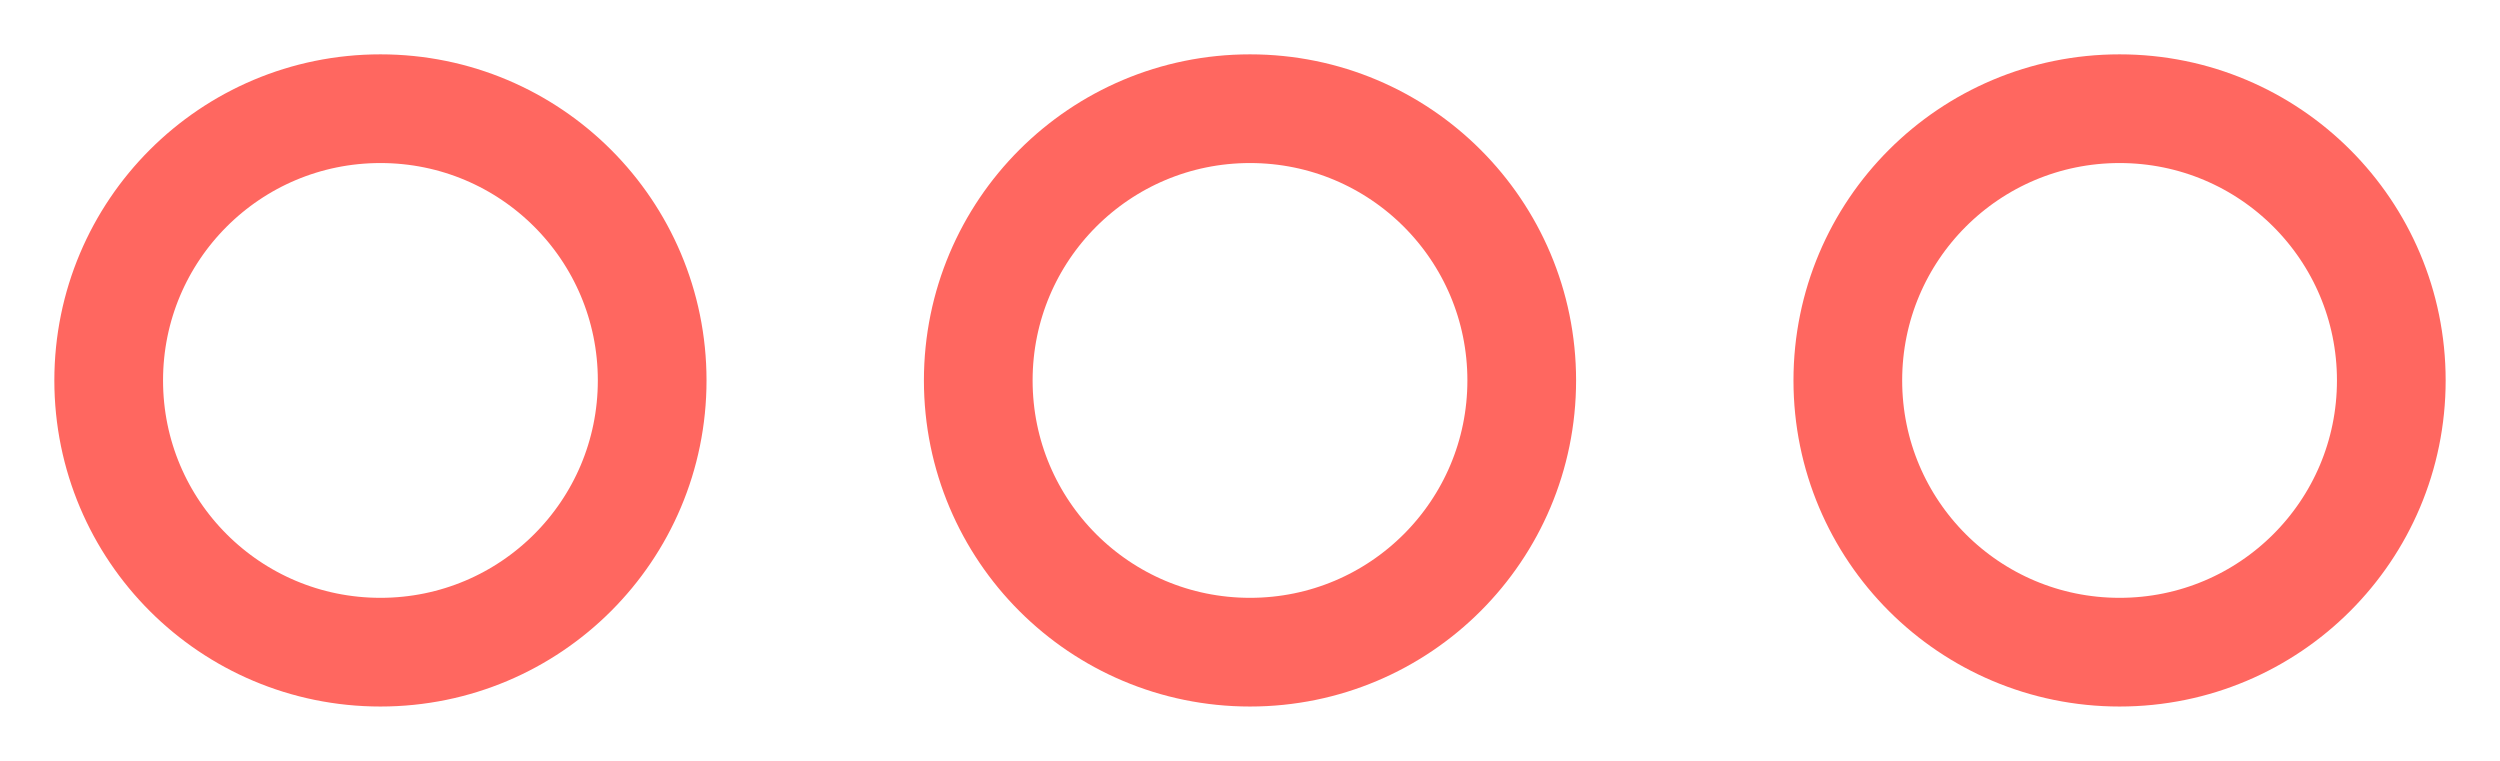
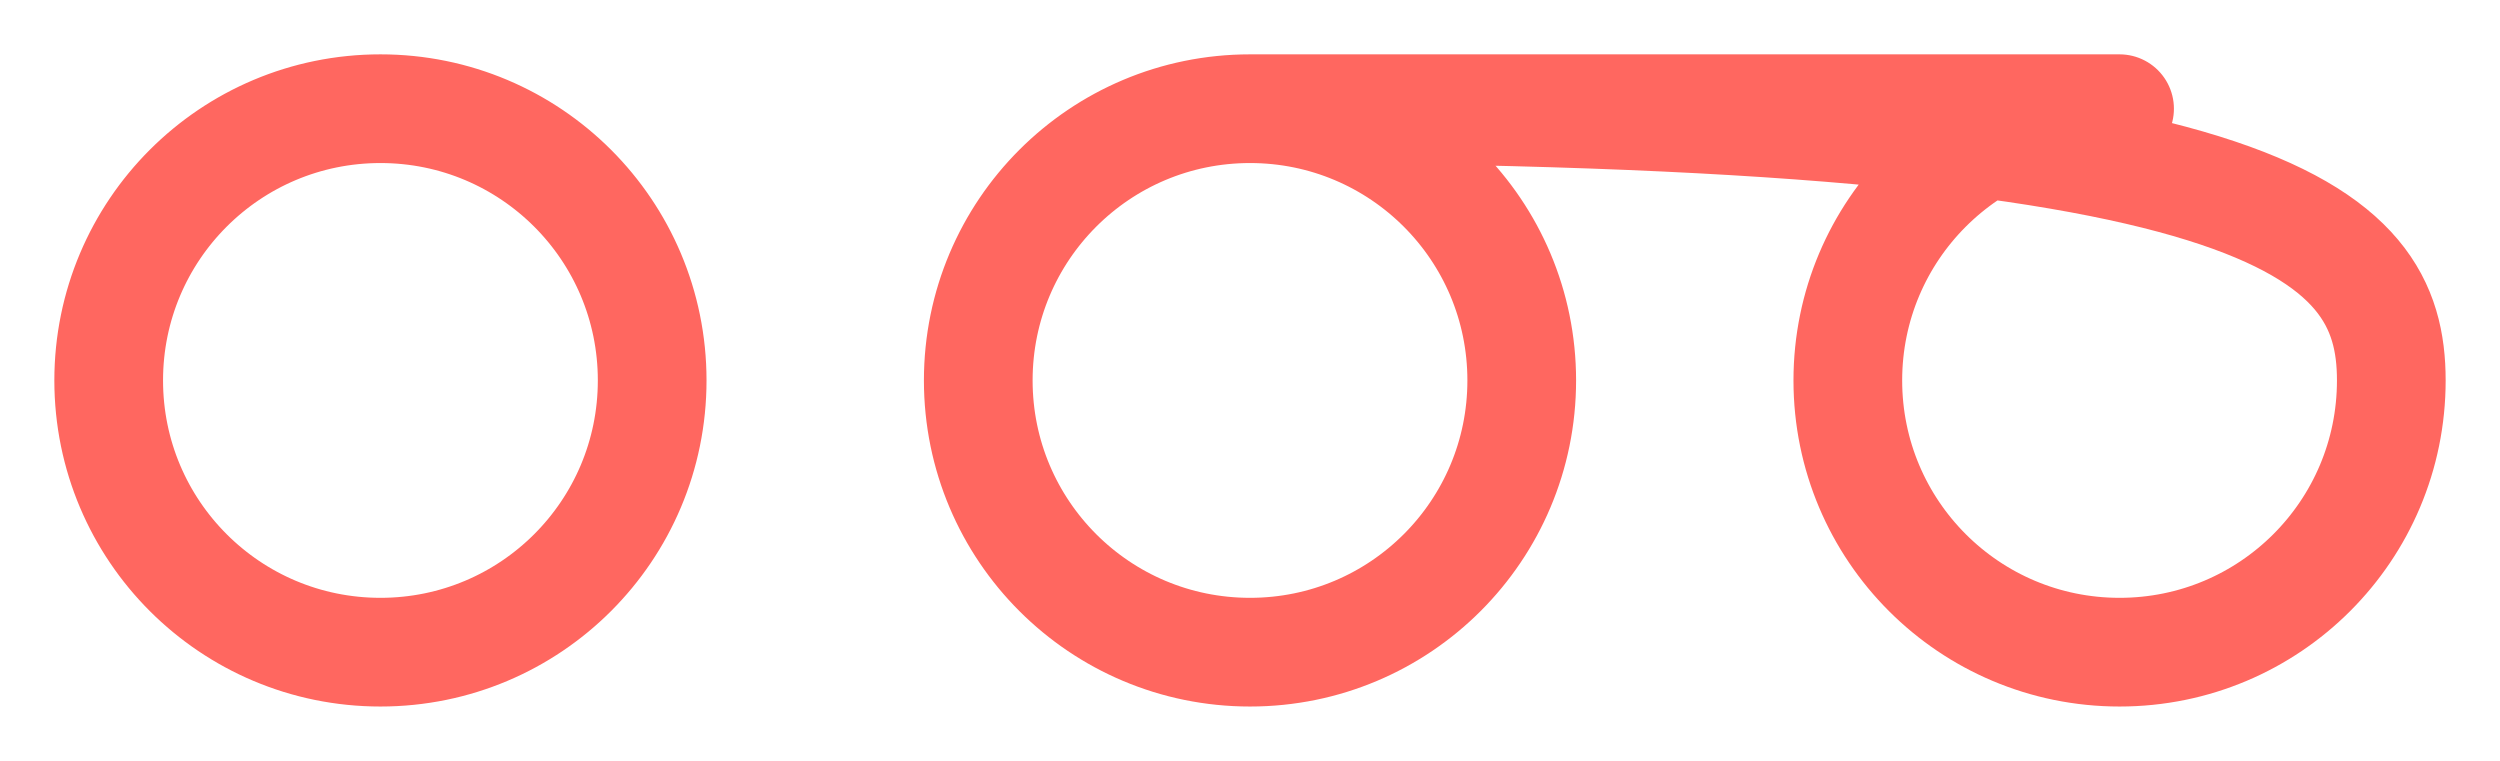
<svg xmlns="http://www.w3.org/2000/svg" width="23px" height="7px" viewBox="0 0 23 7" version="1.1">
  <title>661F1404-3729-4419-B8BB-36697CF53528@1.5x</title>
  <desc>Created with sketchtool.</desc>
  <g id="Homepage" stroke="none" stroke-width="1" fill="none" fill-rule="evenodd" stroke-linecap="round" stroke-linejoin="round">
    <g id="2.0a--Home-New_more" transform="translate(-1381, -97)" stroke="#FF6760">
      <g id="2nd_Nav" transform="translate(0, 40)">
        <g id="Links" transform="translate(895, 47)">
          <g id="icn_more" transform="translate(487, 11)">
-             <path d="M2.5,0 C3.882,0 5,1.118 5,2.5 C5,3.882 3.882,5 2.5,5 C1.118,5 0,3.882 0,2.5 C0,1.118 1.118,0 2.5,0 Z M10.5,0 C11.882,0 13,1.118 13,2.5 C13,3.882 11.882,5 10.5,5 C9.118,5 8,3.882 8,2.5 C8,1.118 9.118,0 10.5,0 Z M18.5,0 C19.882,0 21,1.118 21,2.5 C21,3.882 19.882,5 18.5,5 C17.118,5 16,3.882 16,2.5 C16,1.118 17.118,0 18.5,0 Z" id="Combined-Shape" />
+             <path d="M2.5,0 C3.882,0 5,1.118 5,2.5 C5,3.882 3.882,5 2.5,5 C1.118,5 0,3.882 0,2.5 C0,1.118 1.118,0 2.5,0 Z M10.5,0 C11.882,0 13,1.118 13,2.5 C13,3.882 11.882,5 10.5,5 C9.118,5 8,3.882 8,2.5 C8,1.118 9.118,0 10.5,0 Z C19.882,0 21,1.118 21,2.5 C21,3.882 19.882,5 18.5,5 C17.118,5 16,3.882 16,2.5 C16,1.118 17.118,0 18.5,0 Z" id="Combined-Shape" />
          </g>
        </g>
      </g>
    </g>
  </g>
</svg>